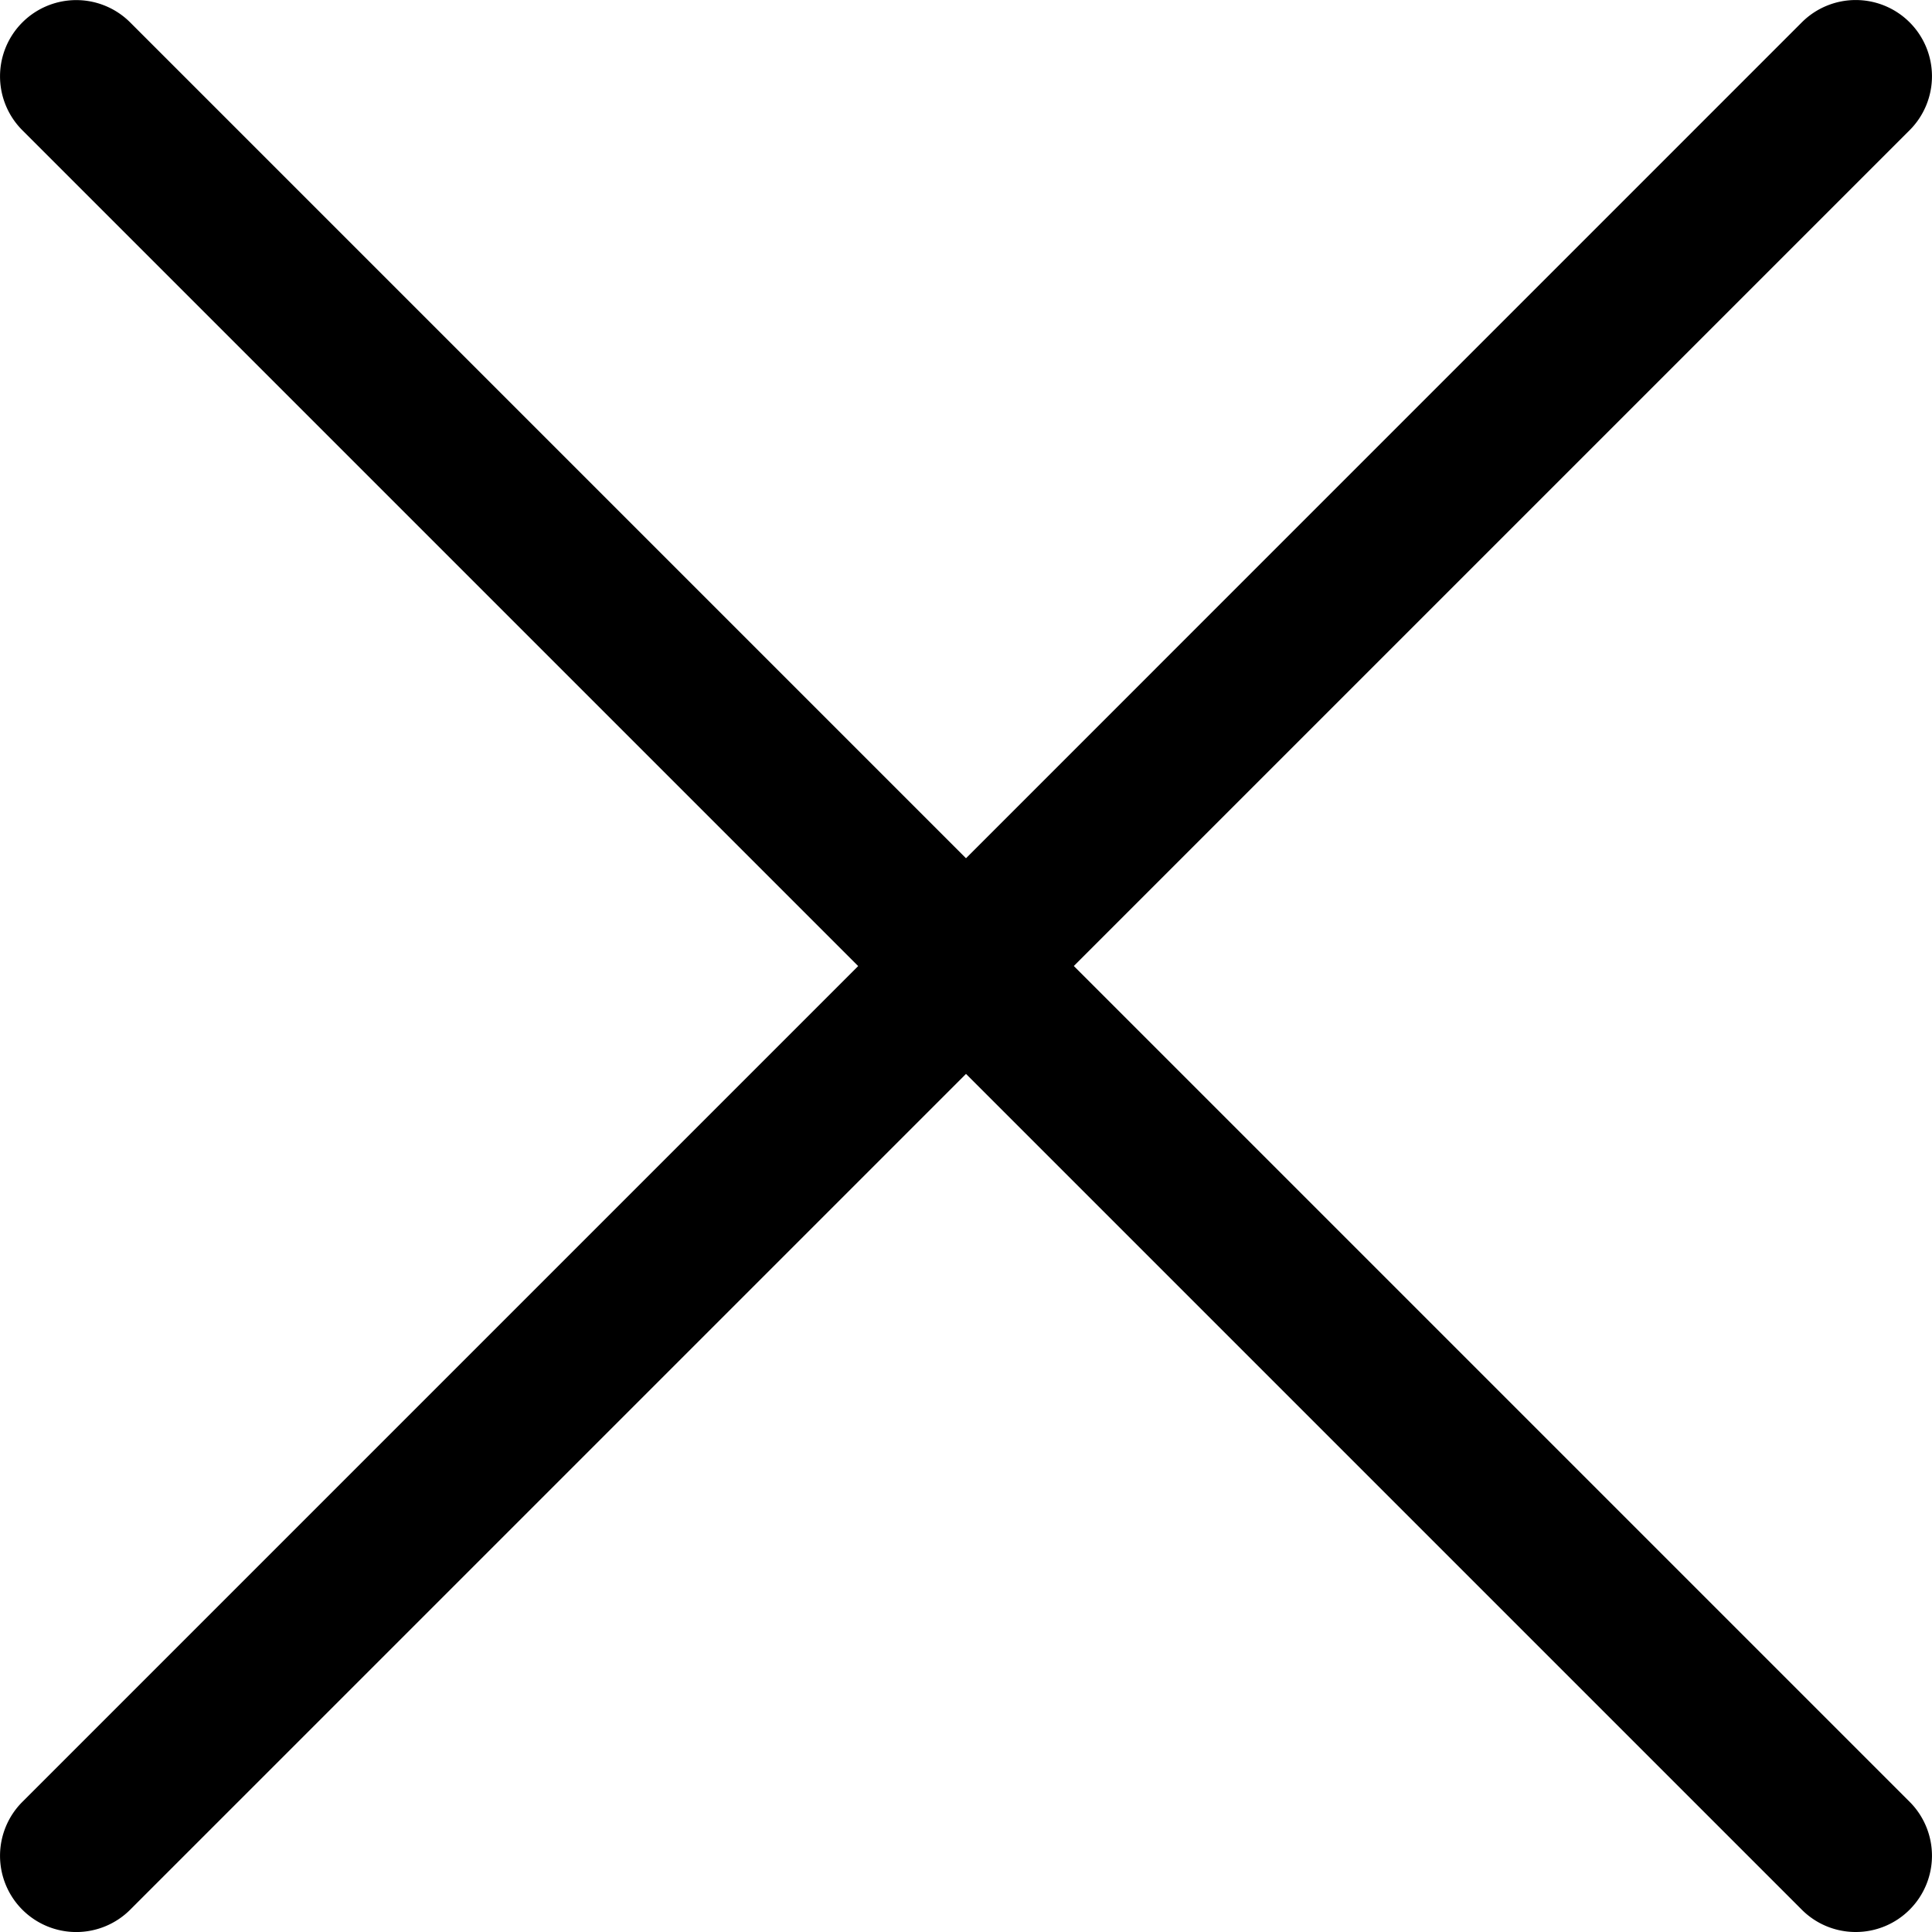
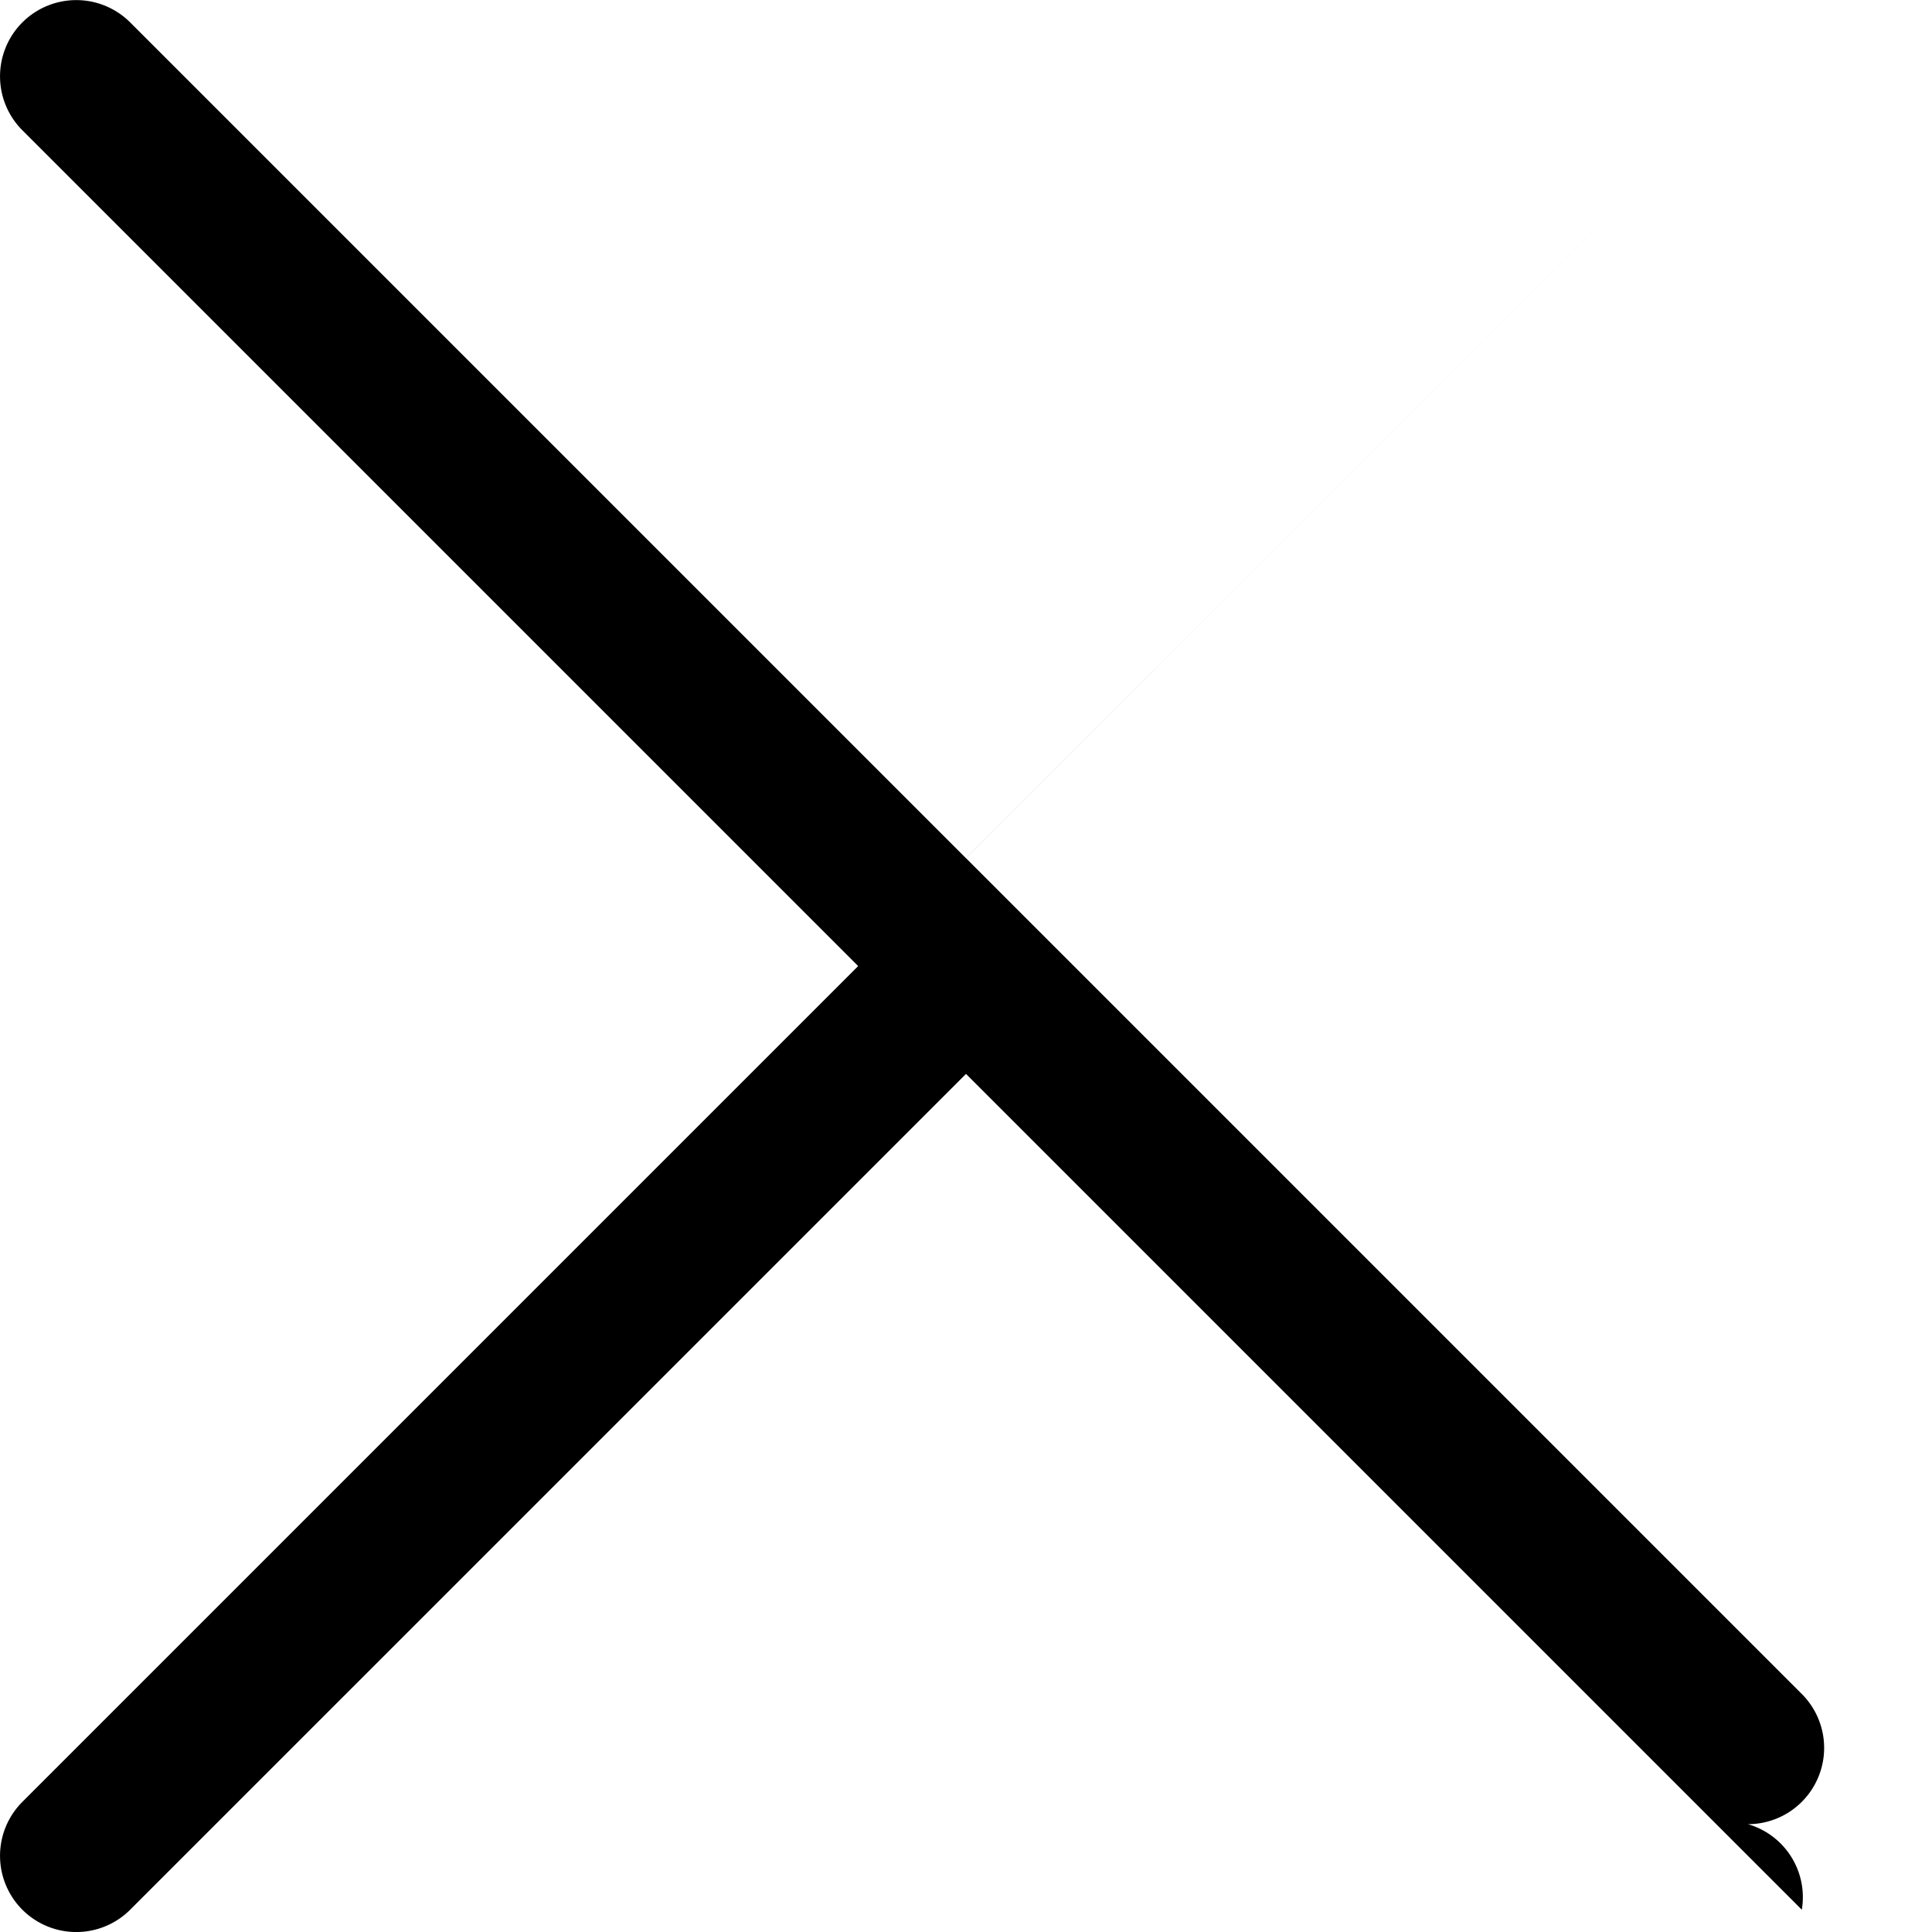
<svg xmlns="http://www.w3.org/2000/svg" width="28.954" height="28.954" viewBox="0 0 28.954 28.954">
-   <path id="X" d="M-1962.524,29.093l-12.526-12.526-12.526,12.526a1.143,1.143,0,0,1-1.616,0,1.143,1.143,0,0,1,0-1.616l12.526-12.526-12.526-12.526a1.143,1.143,0,0,1,0-1.616,1.143,1.143,0,0,1,1.616,0l12.526,12.526L-1962.524.808a1.143,1.143,0,0,1,1.616,0,1.143,1.143,0,0,1,0,1.616l-12.526,12.526,12.526,12.526a1.143,1.143,0,0,1,0,1.616,1.139,1.139,0,0,1-.808.335A1.139,1.139,0,0,1-1962.524,29.093Z" transform="translate(1989.527 -0.473)" />
+   <path id="X" d="M-1962.524,29.093l-12.526-12.526-12.526,12.526a1.143,1.143,0,0,1-1.616,0,1.143,1.143,0,0,1,0-1.616l12.526-12.526-12.526-12.526a1.143,1.143,0,0,1,0-1.616,1.143,1.143,0,0,1,1.616,0l12.526,12.526L-1962.524.808l-12.526,12.526,12.526,12.526a1.143,1.143,0,0,1,0,1.616,1.139,1.139,0,0,1-.808.335A1.139,1.139,0,0,1-1962.524,29.093Z" transform="translate(1989.527 -0.473)" />
</svg>